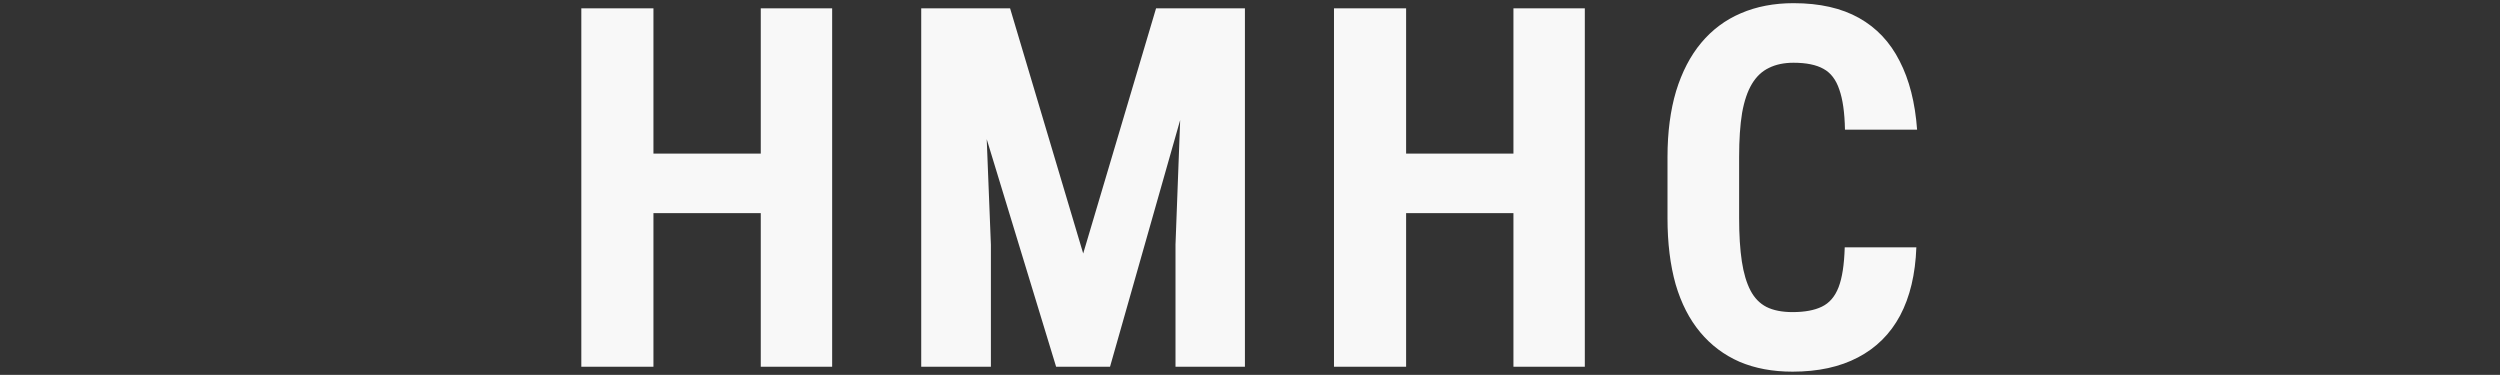
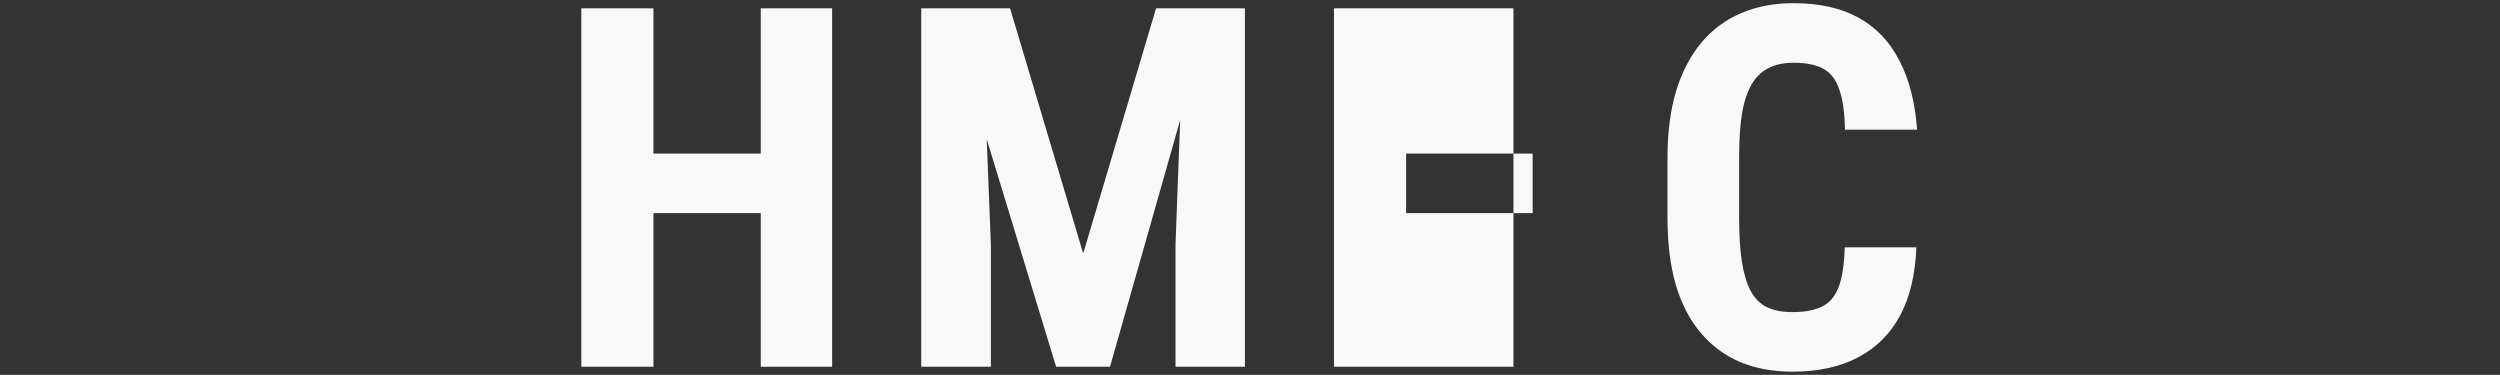
<svg xmlns="http://www.w3.org/2000/svg" width="787" height="118" viewBox="0 0 787 118" fill="none">
  <rect x="0" y="0" width="787" height="118" fill="#333333" stroke="none" />
-   <path d="M245.533 48.346V67.098H199.273V48.346H245.533ZM205.704 2.627V115.45H183V2.627H205.704ZM261.961 2.627V115.45H239.489V2.627H261.961ZM298.061 2.627H317.976L340.99 79.806L363.926 2.627H381.516L349.436 115.45H332.466L298.061 2.627ZM290.002 2.627H308.987L311.932 77.016V115.45H290.002V2.627ZM372.837 2.627H391.9V115.45H370.048V77.016L372.837 2.627ZM482.475 48.346V67.098H436.213V48.346H482.475ZM442.645 2.627V115.45H419.941V2.627H442.645ZM498.902 2.627V115.45H476.431V2.627H498.902ZM580.72 77.868H603.27C602.959 86.341 601.255 93.495 598.155 99.333C595.056 105.119 590.639 109.51 584.905 112.506C579.223 115.503 572.351 117 564.293 117C558.042 117 552.489 115.967 547.633 113.901C542.777 111.783 538.644 108.683 535.234 104.602C531.826 100.521 529.242 95.484 527.485 89.492C525.781 83.448 524.929 76.5 524.929 68.647V49.508C524.929 41.656 525.833 34.707 527.641 28.663C529.501 22.619 532.135 17.557 535.545 13.476C539.006 9.343 543.165 6.243 548.021 4.177C552.928 2.059 558.455 1 564.603 1C572.817 1 579.687 2.55 585.215 5.649C590.742 8.749 595.004 13.269 598 19.21C601.048 25.099 602.882 32.305 603.502 40.829H580.798C580.694 35.456 580.1 31.246 579.015 28.198C577.983 25.099 576.33 22.929 574.056 21.689C571.783 20.398 568.632 19.752 564.603 19.752C561.606 19.752 559.024 20.295 556.854 21.379C554.685 22.413 552.902 24.092 551.507 26.416C550.112 28.741 549.079 31.789 548.407 35.56C547.788 39.331 547.478 43.929 547.478 49.353V68.647C547.478 73.968 547.762 78.514 548.33 82.285C548.898 86.005 549.803 89.053 551.043 91.429C552.282 93.805 553.962 95.536 556.079 96.621C558.249 97.706 560.986 98.248 564.293 98.248C568.115 98.248 571.189 97.68 573.514 96.543C575.89 95.407 577.647 93.366 578.783 90.422C579.92 87.477 580.566 83.293 580.72 77.868Z" fill="#F8F8F8" />
+   <path d="M245.533 48.346V67.098H199.273V48.346H245.533ZM205.704 2.627V115.45H183V2.627H205.704ZM261.961 2.627V115.45H239.489V2.627H261.961ZM298.061 2.627H317.976L340.99 79.806L363.926 2.627H381.516L349.436 115.45H332.466L298.061 2.627ZM290.002 2.627H308.987L311.932 77.016V115.45H290.002V2.627ZM372.837 2.627H391.9V115.45H370.048V77.016L372.837 2.627ZM482.475 48.346V67.098H436.213V48.346H482.475ZM442.645 2.627V115.45H419.941V2.627H442.645ZV115.45H476.431V2.627H498.902ZM580.72 77.868H603.27C602.959 86.341 601.255 93.495 598.155 99.333C595.056 105.119 590.639 109.51 584.905 112.506C579.223 115.503 572.351 117 564.293 117C558.042 117 552.489 115.967 547.633 113.901C542.777 111.783 538.644 108.683 535.234 104.602C531.826 100.521 529.242 95.484 527.485 89.492C525.781 83.448 524.929 76.5 524.929 68.647V49.508C524.929 41.656 525.833 34.707 527.641 28.663C529.501 22.619 532.135 17.557 535.545 13.476C539.006 9.343 543.165 6.243 548.021 4.177C552.928 2.059 558.455 1 564.603 1C572.817 1 579.687 2.55 585.215 5.649C590.742 8.749 595.004 13.269 598 19.21C601.048 25.099 602.882 32.305 603.502 40.829H580.798C580.694 35.456 580.1 31.246 579.015 28.198C577.983 25.099 576.33 22.929 574.056 21.689C571.783 20.398 568.632 19.752 564.603 19.752C561.606 19.752 559.024 20.295 556.854 21.379C554.685 22.413 552.902 24.092 551.507 26.416C550.112 28.741 549.079 31.789 548.407 35.56C547.788 39.331 547.478 43.929 547.478 49.353V68.647C547.478 73.968 547.762 78.514 548.33 82.285C548.898 86.005 549.803 89.053 551.043 91.429C552.282 93.805 553.962 95.536 556.079 96.621C558.249 97.706 560.986 98.248 564.293 98.248C568.115 98.248 571.189 97.68 573.514 96.543C575.89 95.407 577.647 93.366 578.783 90.422C579.92 87.477 580.566 83.293 580.72 77.868Z" fill="#F8F8F8" />
</svg>